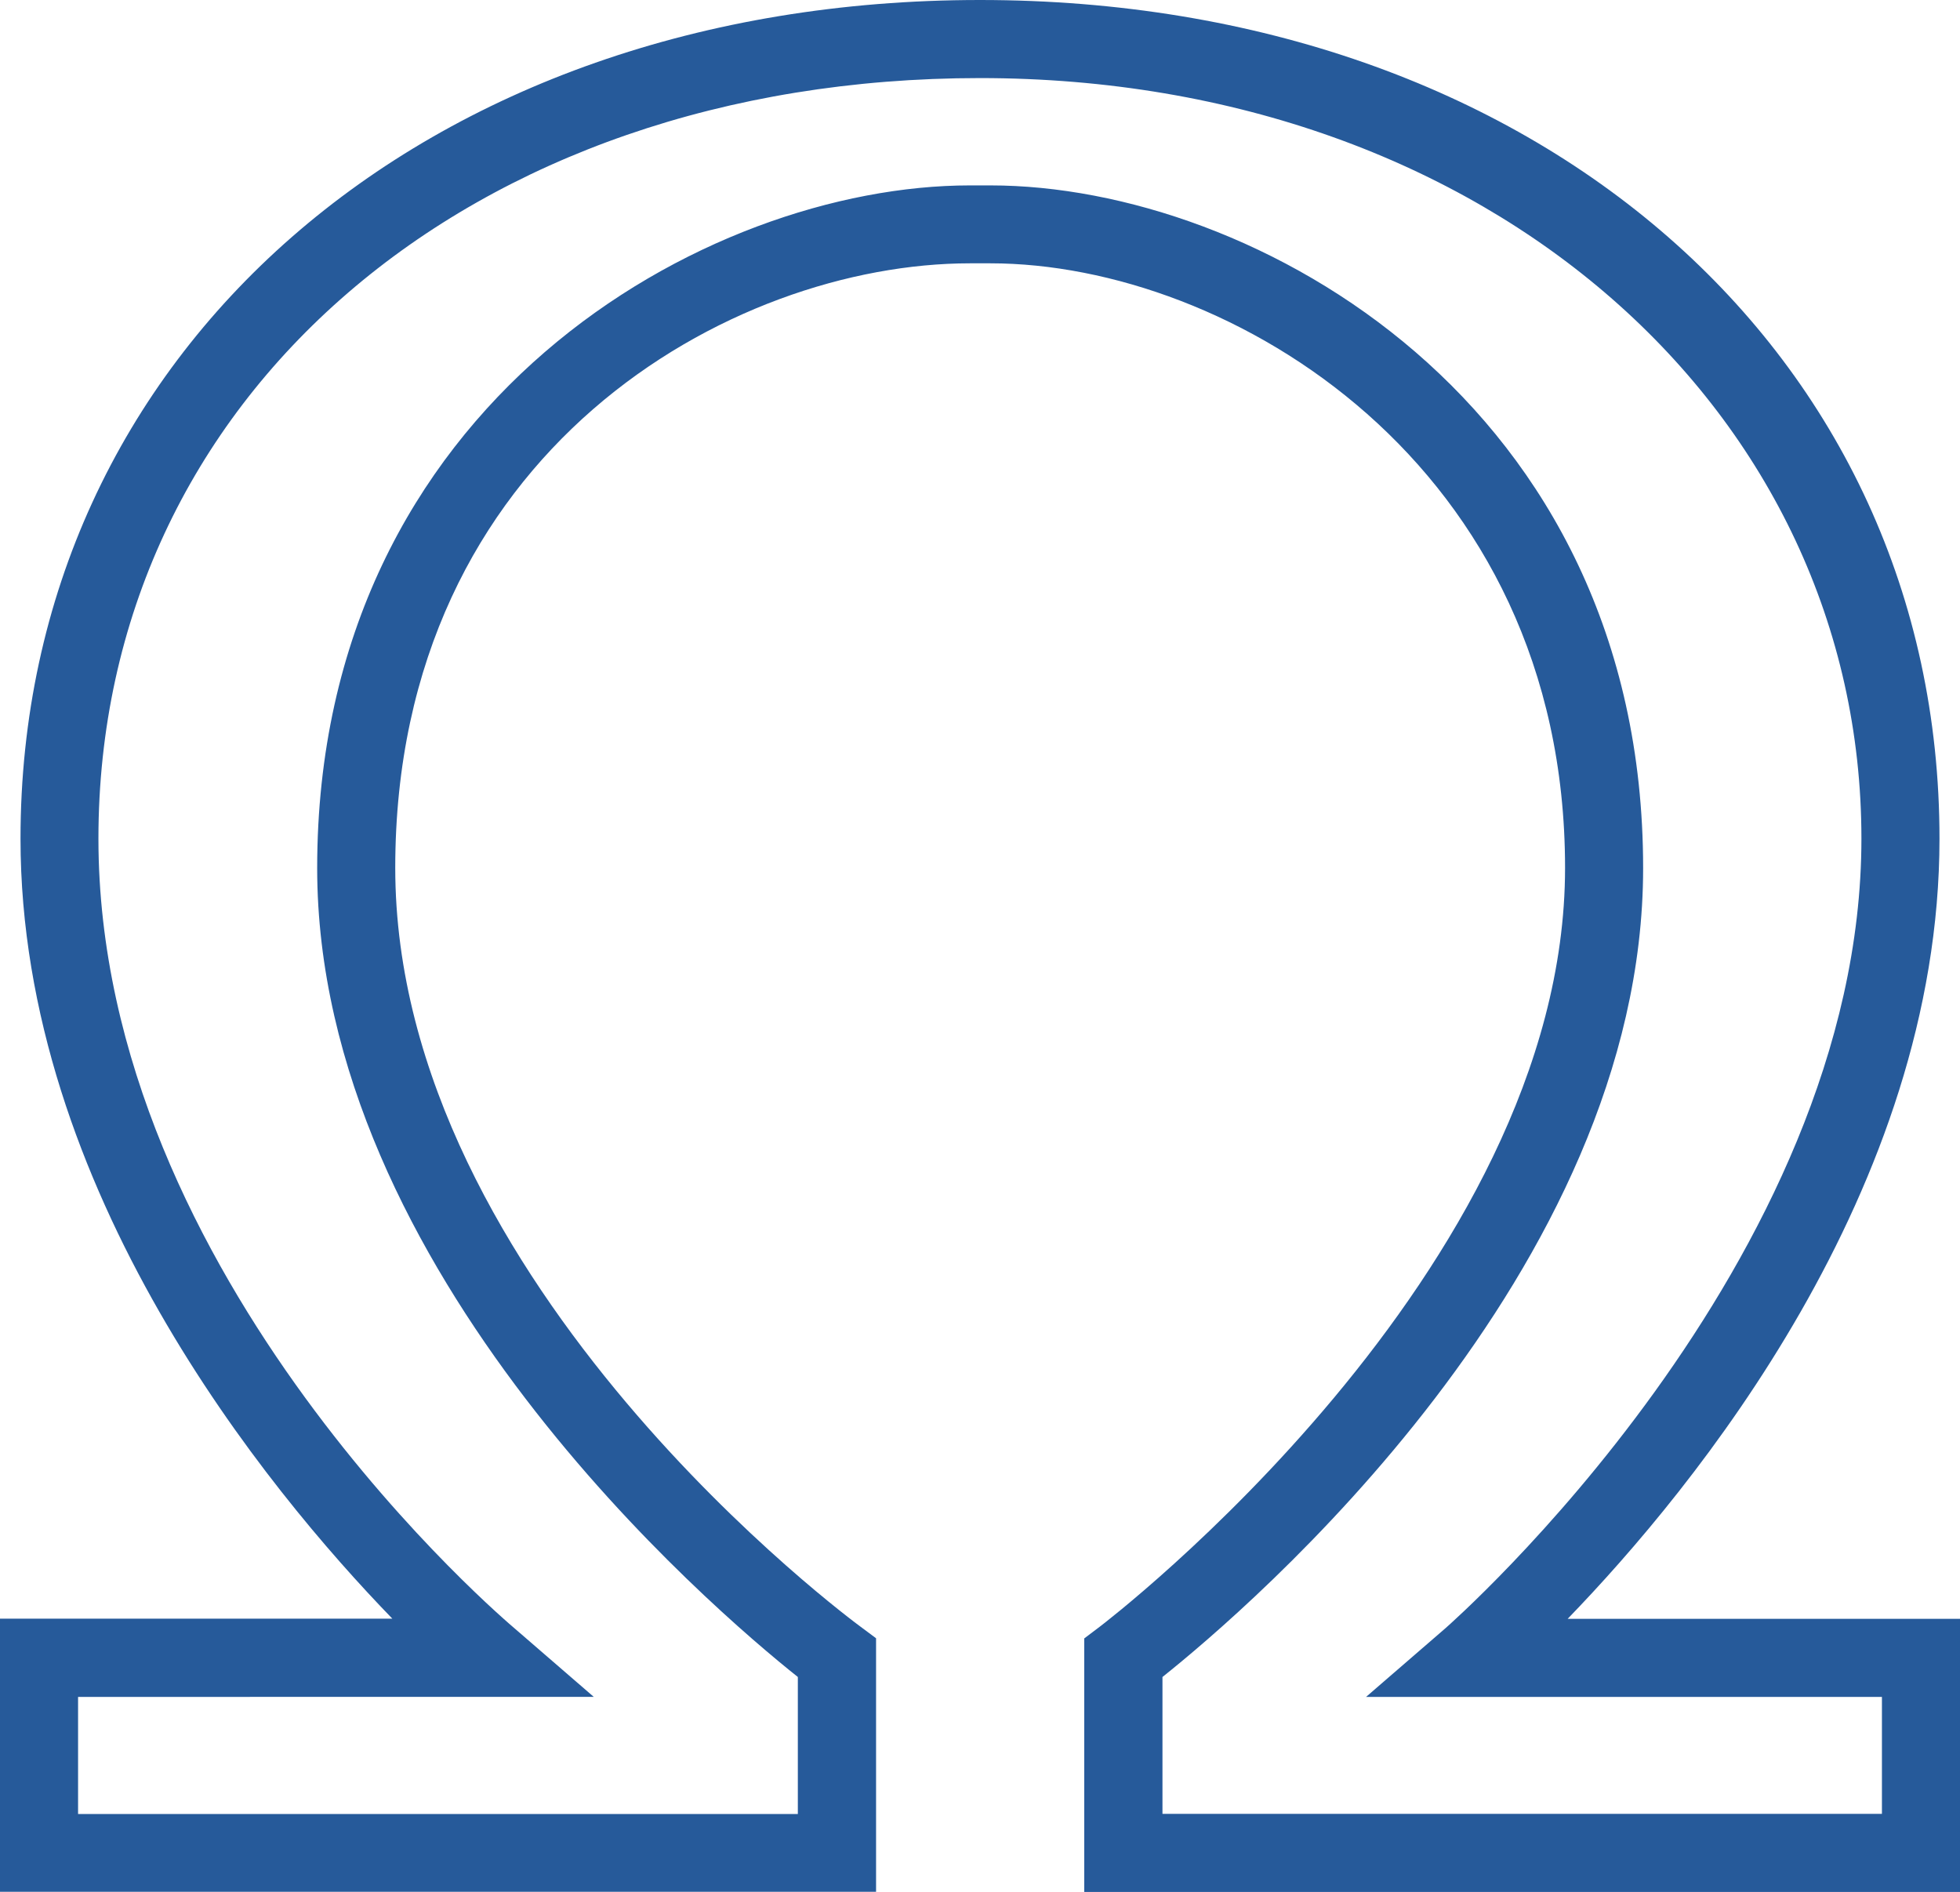
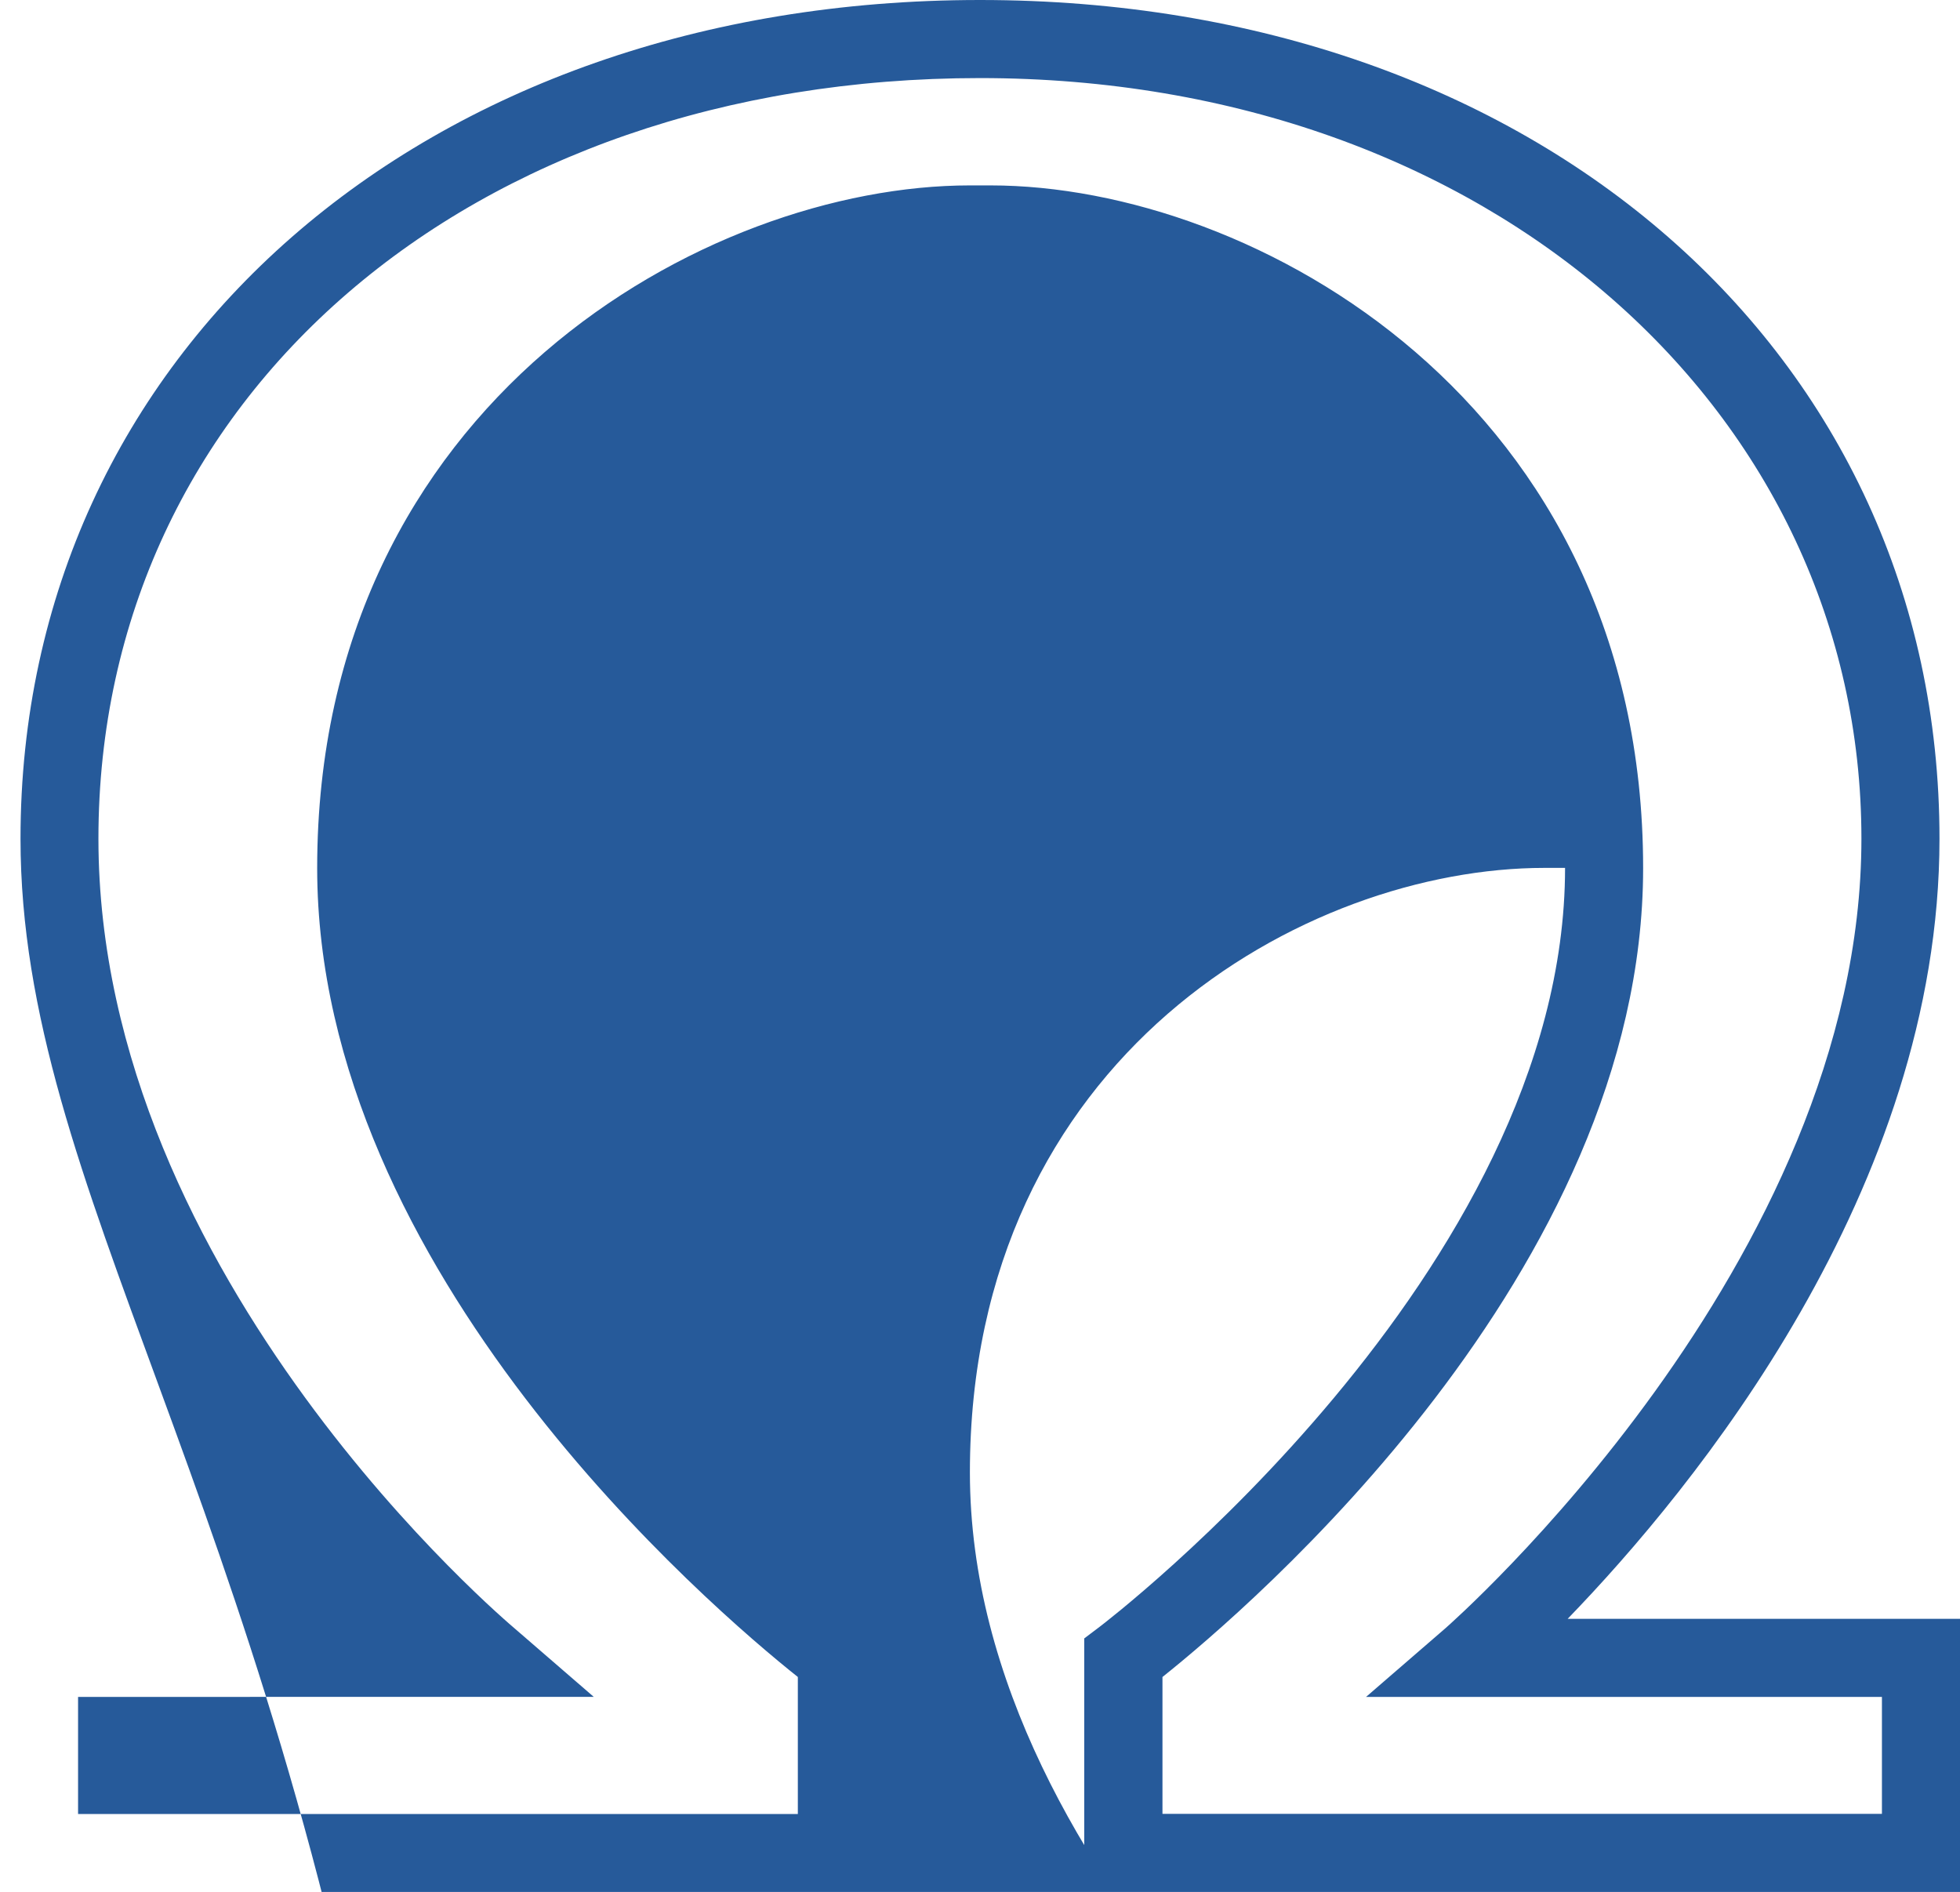
<svg xmlns="http://www.w3.org/2000/svg" id="a" width="128.04" height="123.58" viewBox="0 0 128.04 123.58">
-   <path d="M128.04,123.58h-57.21v-16.56l1.02-.77c.3-.23,30.39-23.15,30.39-49.56s-21.95-39.49-37.54-39.49h-1.34c-15.59,0-37.54,12.25-37.54,39.49s30.08,49.33,30.39,49.56l1.02,.76v16.56H0v-17.84H25.63C17.42,97.26,1.34,77.71,1.34,54.78,1.34,23.04,27.7,0,64.02,0s62.68,23.04,62.68,54.78c0,22.93-16.08,42.48-24.29,50.96h25.63v17.84Zm-52.12-5.1h47.02v-7.64h-33.7l5.18-4.48c.27-.24,27.18-23.82,27.18-51.58S97.39,5.1,64.02,5.1,6.43,25.99,6.43,54.78s26.91,51.34,27.18,51.58l5.18,4.48H5.1v7.65H52.12v-8.95c-5.6-4.46-31.4-26.45-31.4-52.84,0-30.42,25.44-44.59,42.64-44.59h1.34c17.2,0,42.64,14.17,42.64,44.59,0,26.39-25.81,48.38-31.4,52.84v8.95Z" fill="#265a9a" />
+   <path d="M128.04,123.58h-57.21v-16.56l1.02-.77c.3-.23,30.39-23.15,30.39-49.56h-1.34c-15.59,0-37.54,12.25-37.54,39.49s30.08,49.33,30.39,49.56l1.02,.76v16.56H0v-17.84H25.63C17.42,97.26,1.34,77.71,1.34,54.78,1.34,23.04,27.7,0,64.02,0s62.68,23.04,62.68,54.78c0,22.93-16.08,42.48-24.29,50.96h25.63v17.84Zm-52.12-5.1h47.02v-7.64h-33.7l5.18-4.48c.27-.24,27.18-23.82,27.18-51.58S97.39,5.1,64.02,5.1,6.43,25.99,6.43,54.78s26.91,51.34,27.18,51.58l5.18,4.48H5.1v7.65H52.12v-8.95c-5.6-4.46-31.4-26.45-31.4-52.84,0-30.42,25.44-44.59,42.64-44.59h1.34c17.2,0,42.64,14.17,42.64,44.59,0,26.39-25.81,48.38-31.4,52.84v8.95Z" fill="#265a9a" />
</svg>